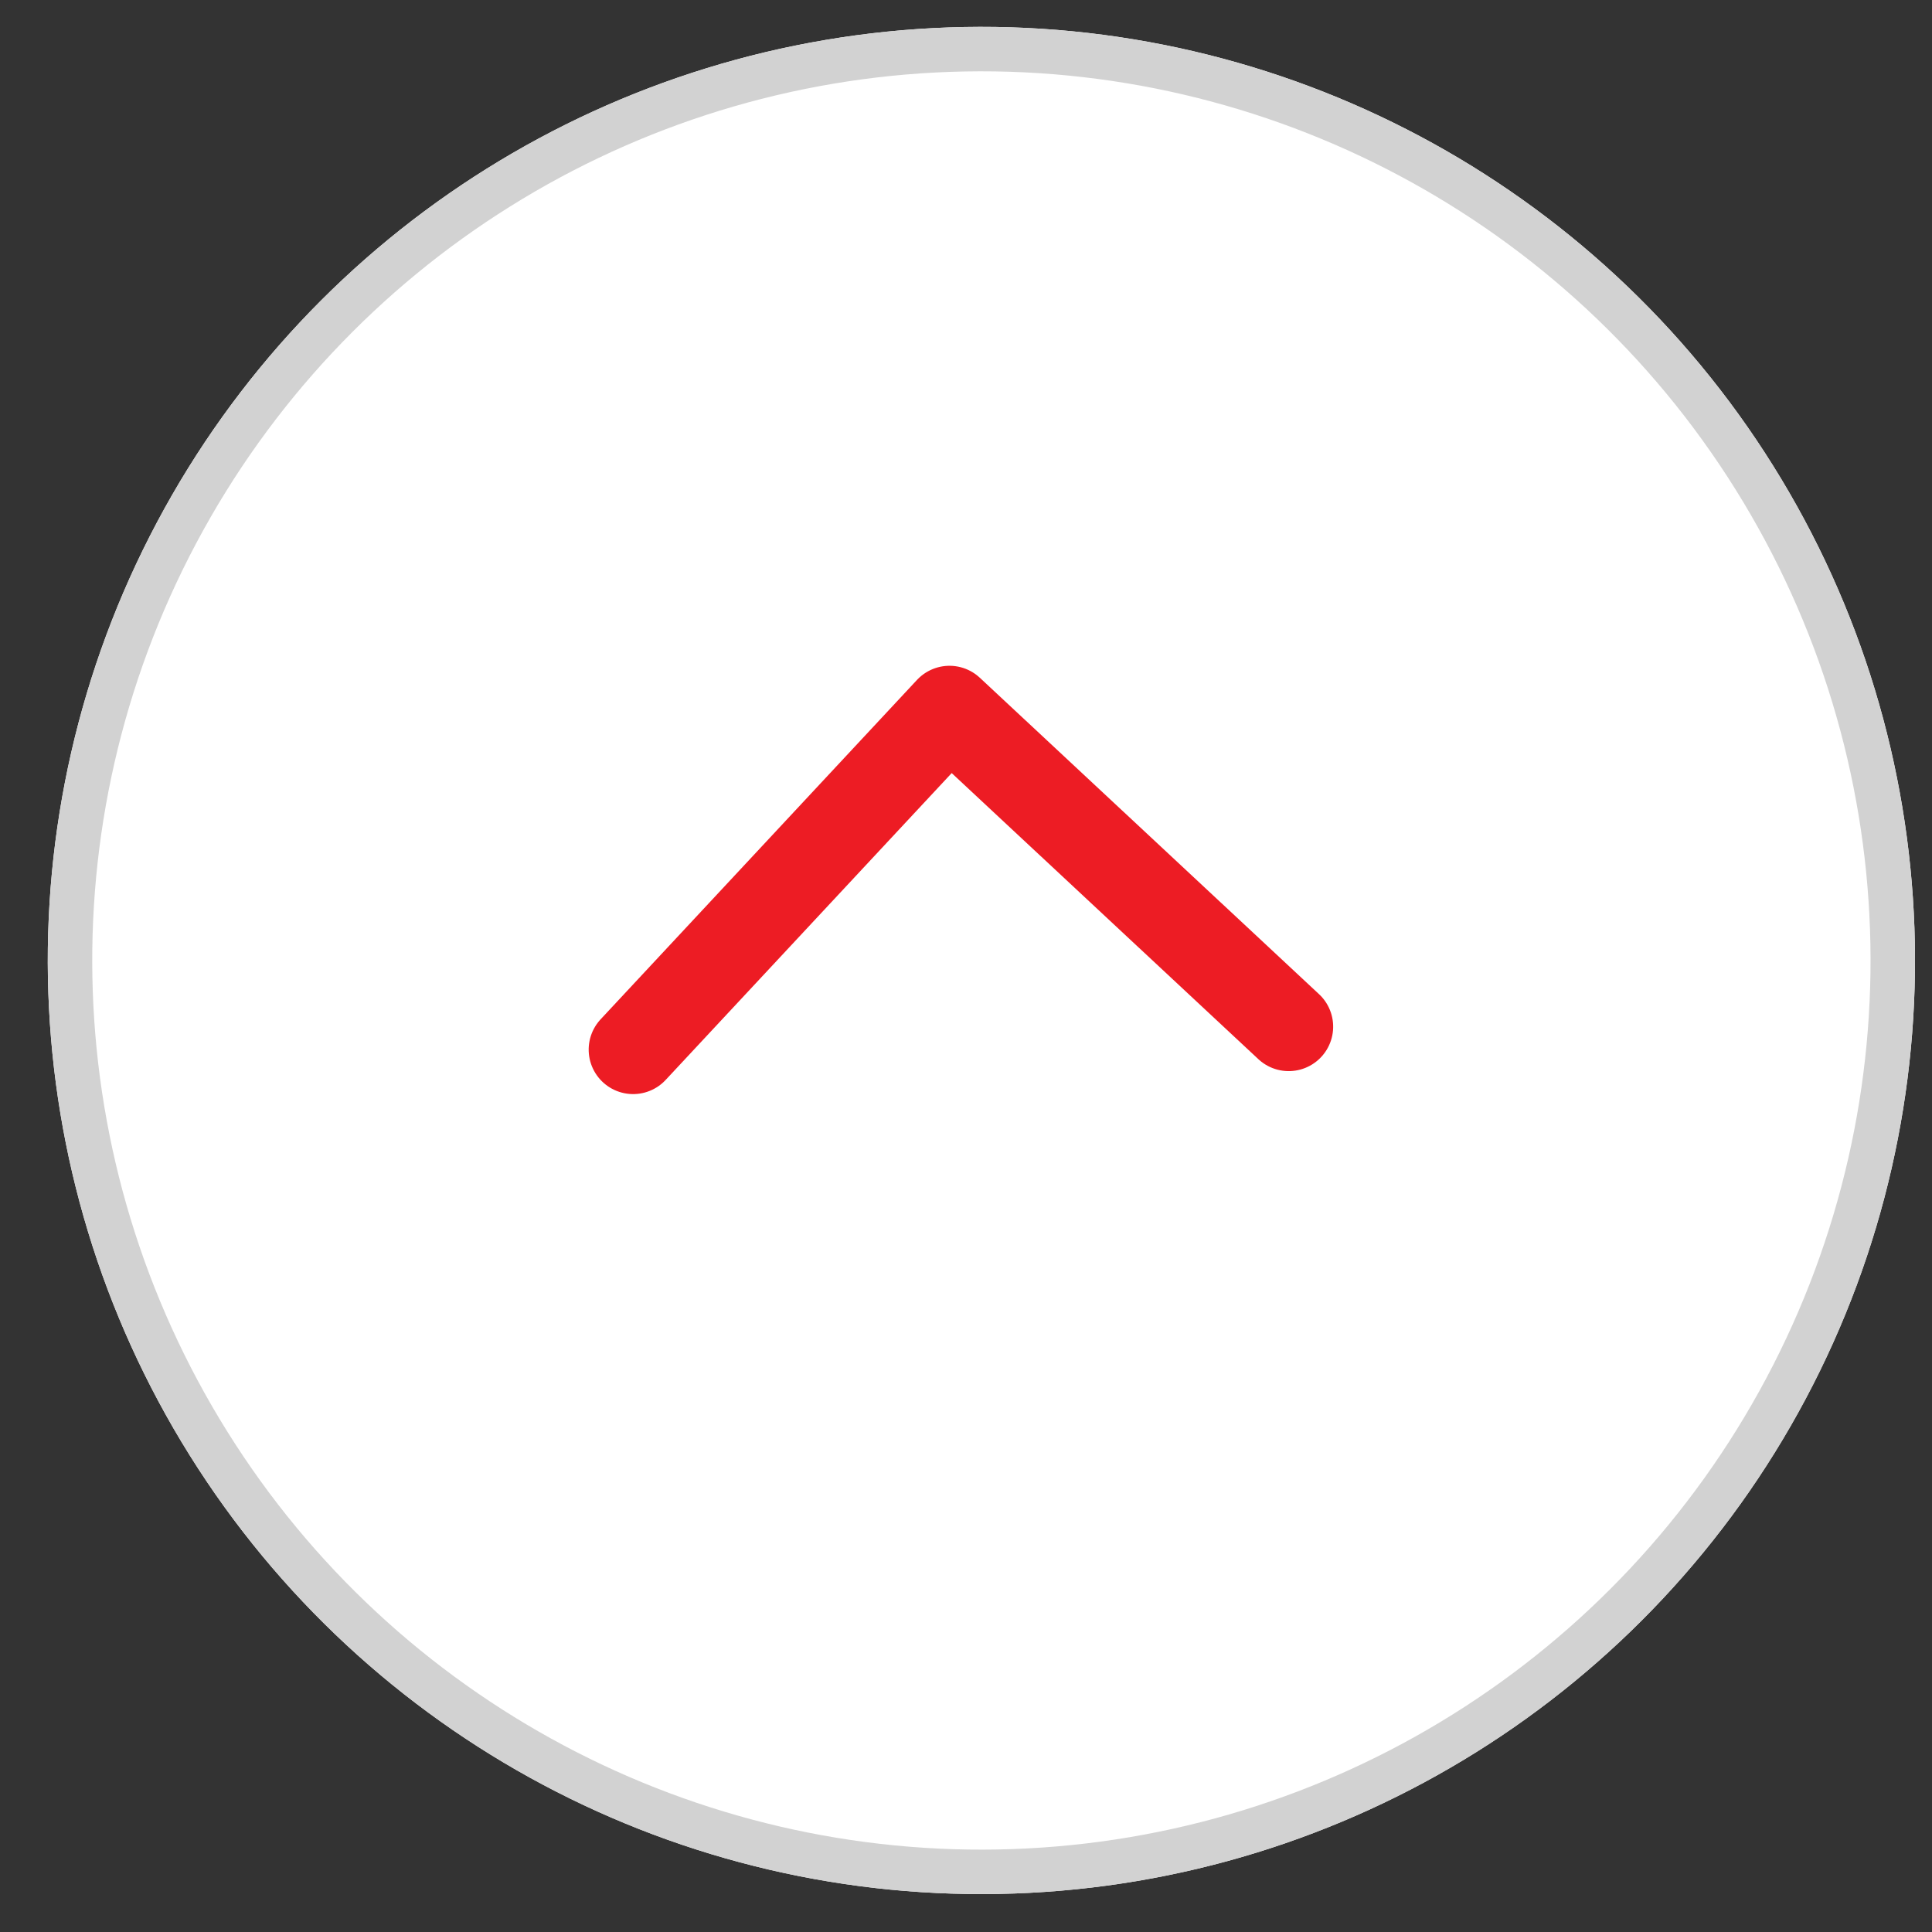
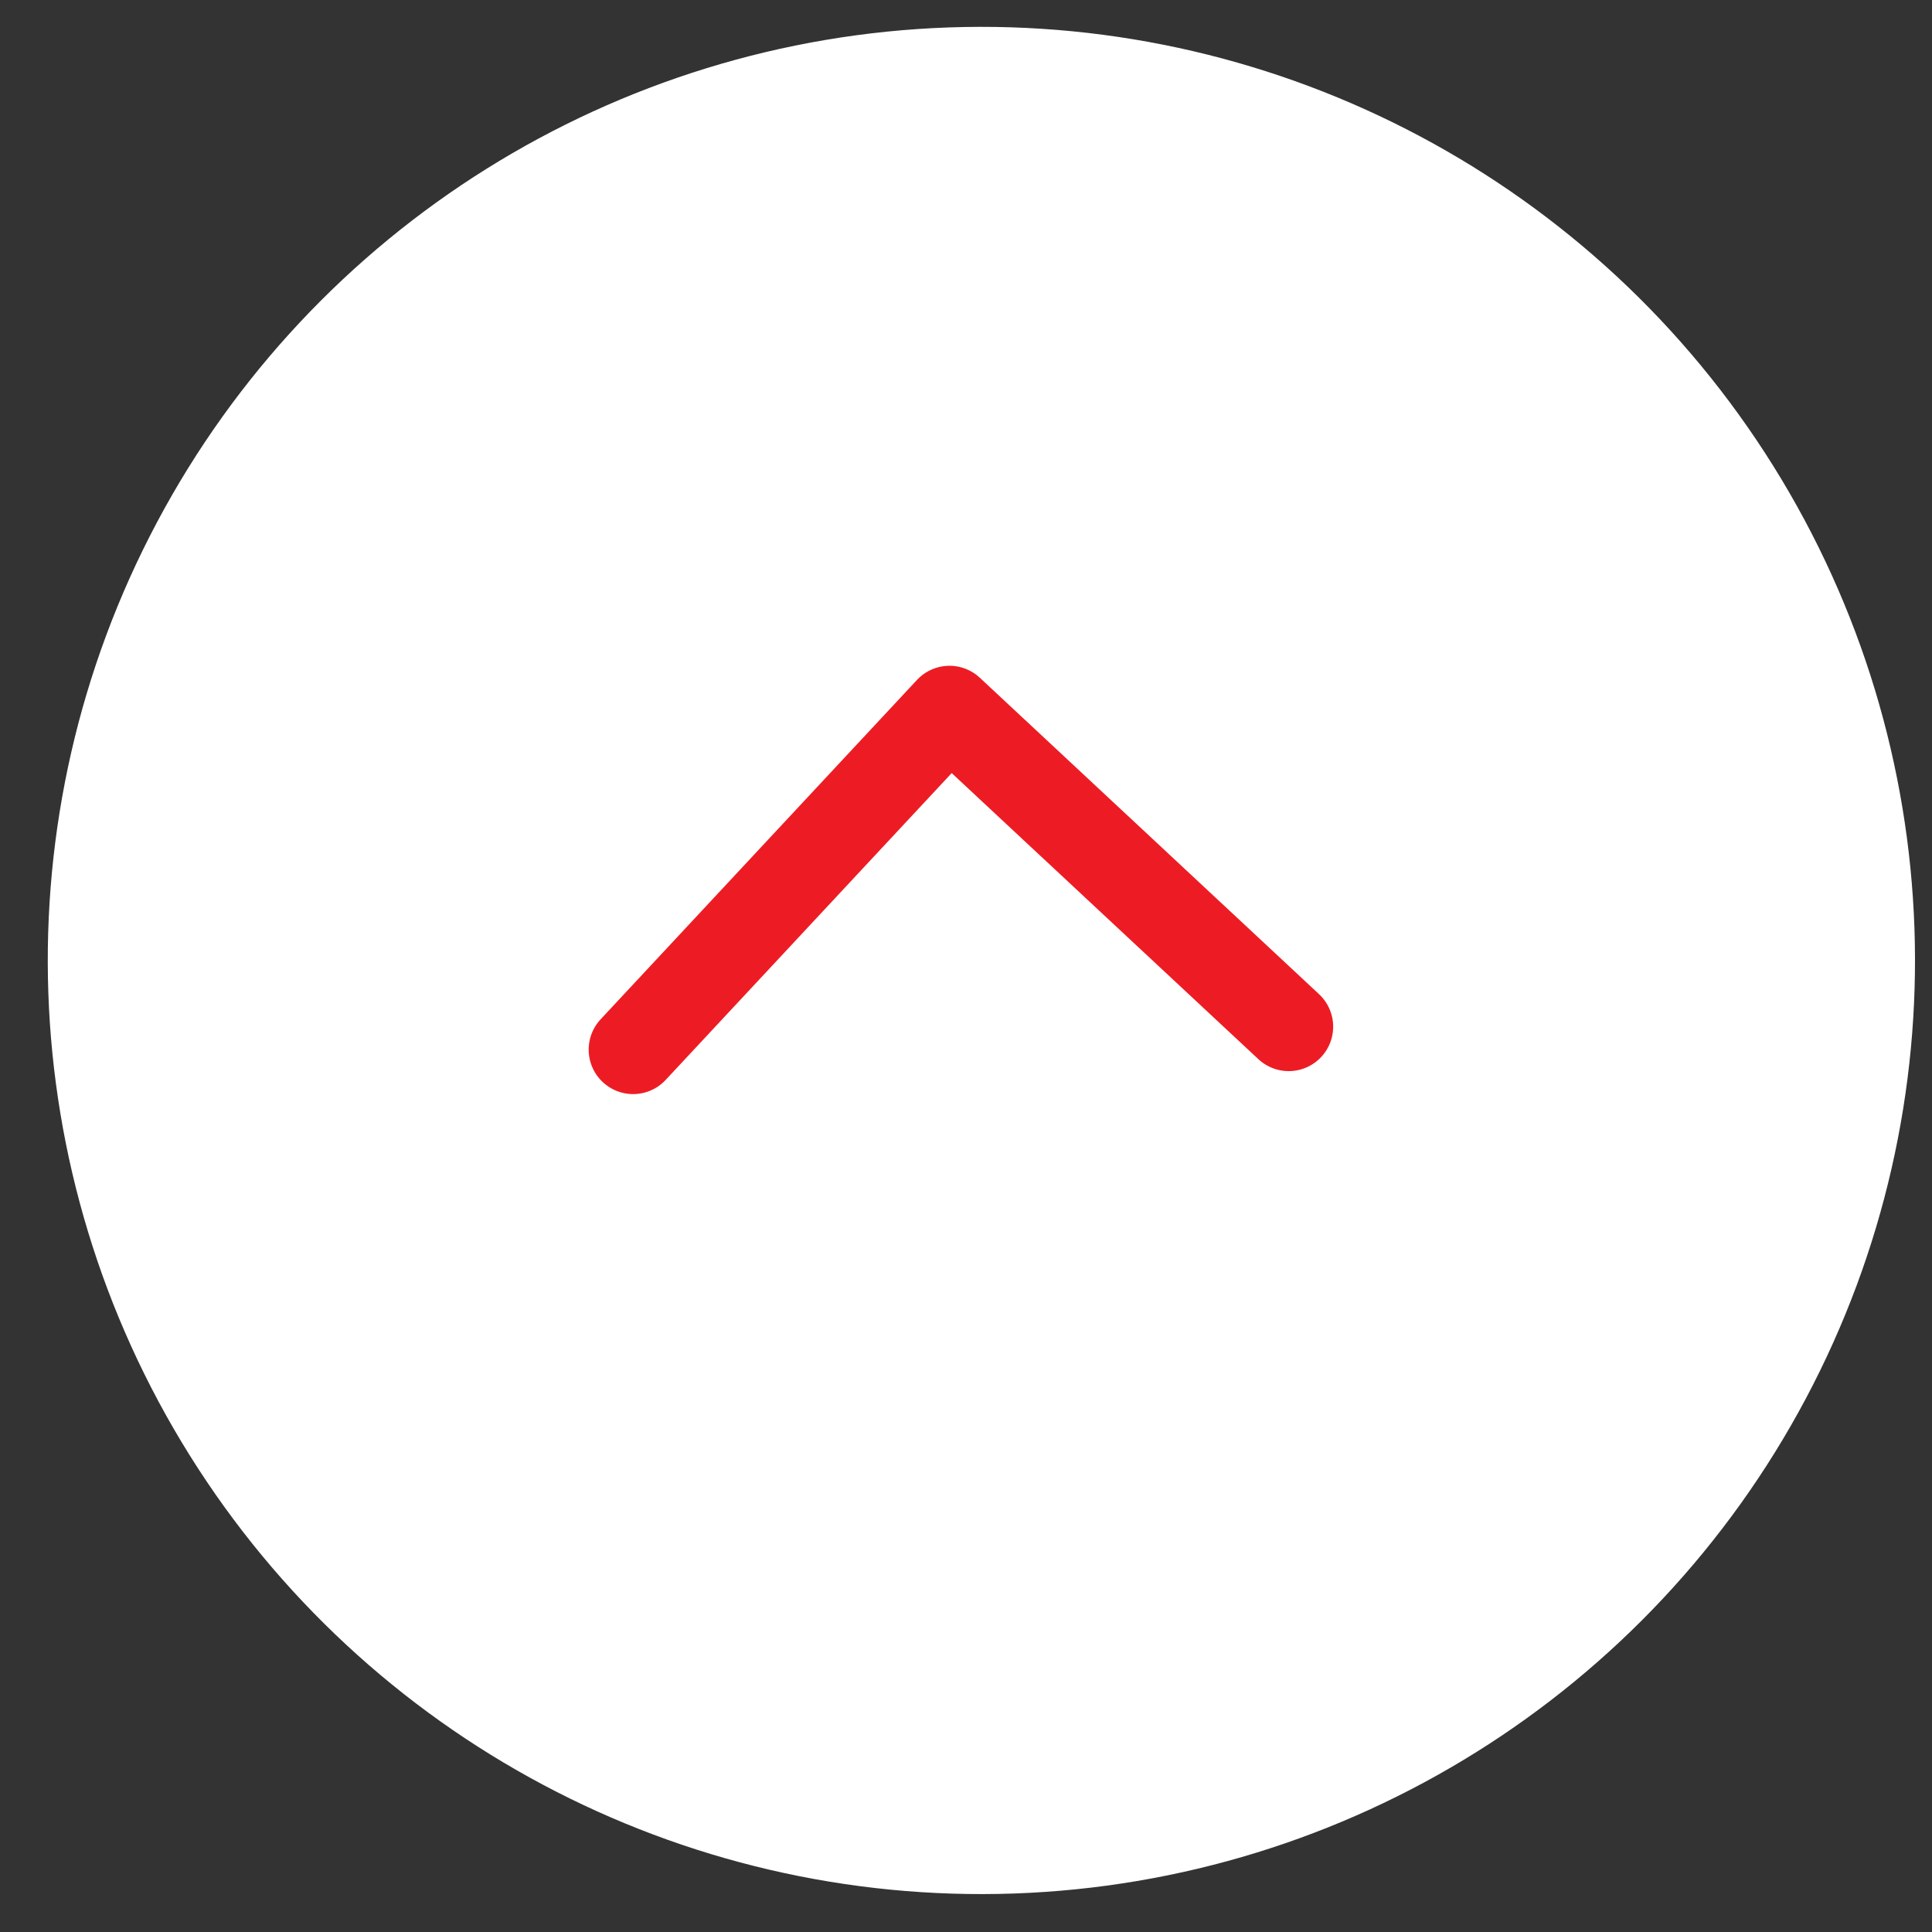
<svg xmlns="http://www.w3.org/2000/svg" width="43.44" height="43.44" viewBox="0 0 43.44 43.44">
  <rect x="0" y="0" width="43.44" height="43.44" fill="#333333" stroke="none" />
  <g id="button-up" transform="matrix(0.035, 0.999, -0.999, 0.035, 756.451, -514.652)">
    <g id="Ellipse_357" data-name="Ellipse 357" transform="translate(489.403 732.002)" fill="#fff" stroke="#d2d2d2" stroke-width="1">
      <circle cx="21" cy="21" r="21" stroke="none" />
-       <circle cx="21" cy="21" r="20.5" fill="none" />
    </g>
    <path id="Path_3808" data-name="Path 3808" d="M7.38,14.755,0,7.376,7.38,0" transform="translate(504.753 746.146)" fill="none" stroke="#ed1c24" stroke-linecap="round" stroke-linejoin="round" stroke-width="2" />
  </g>
</svg>